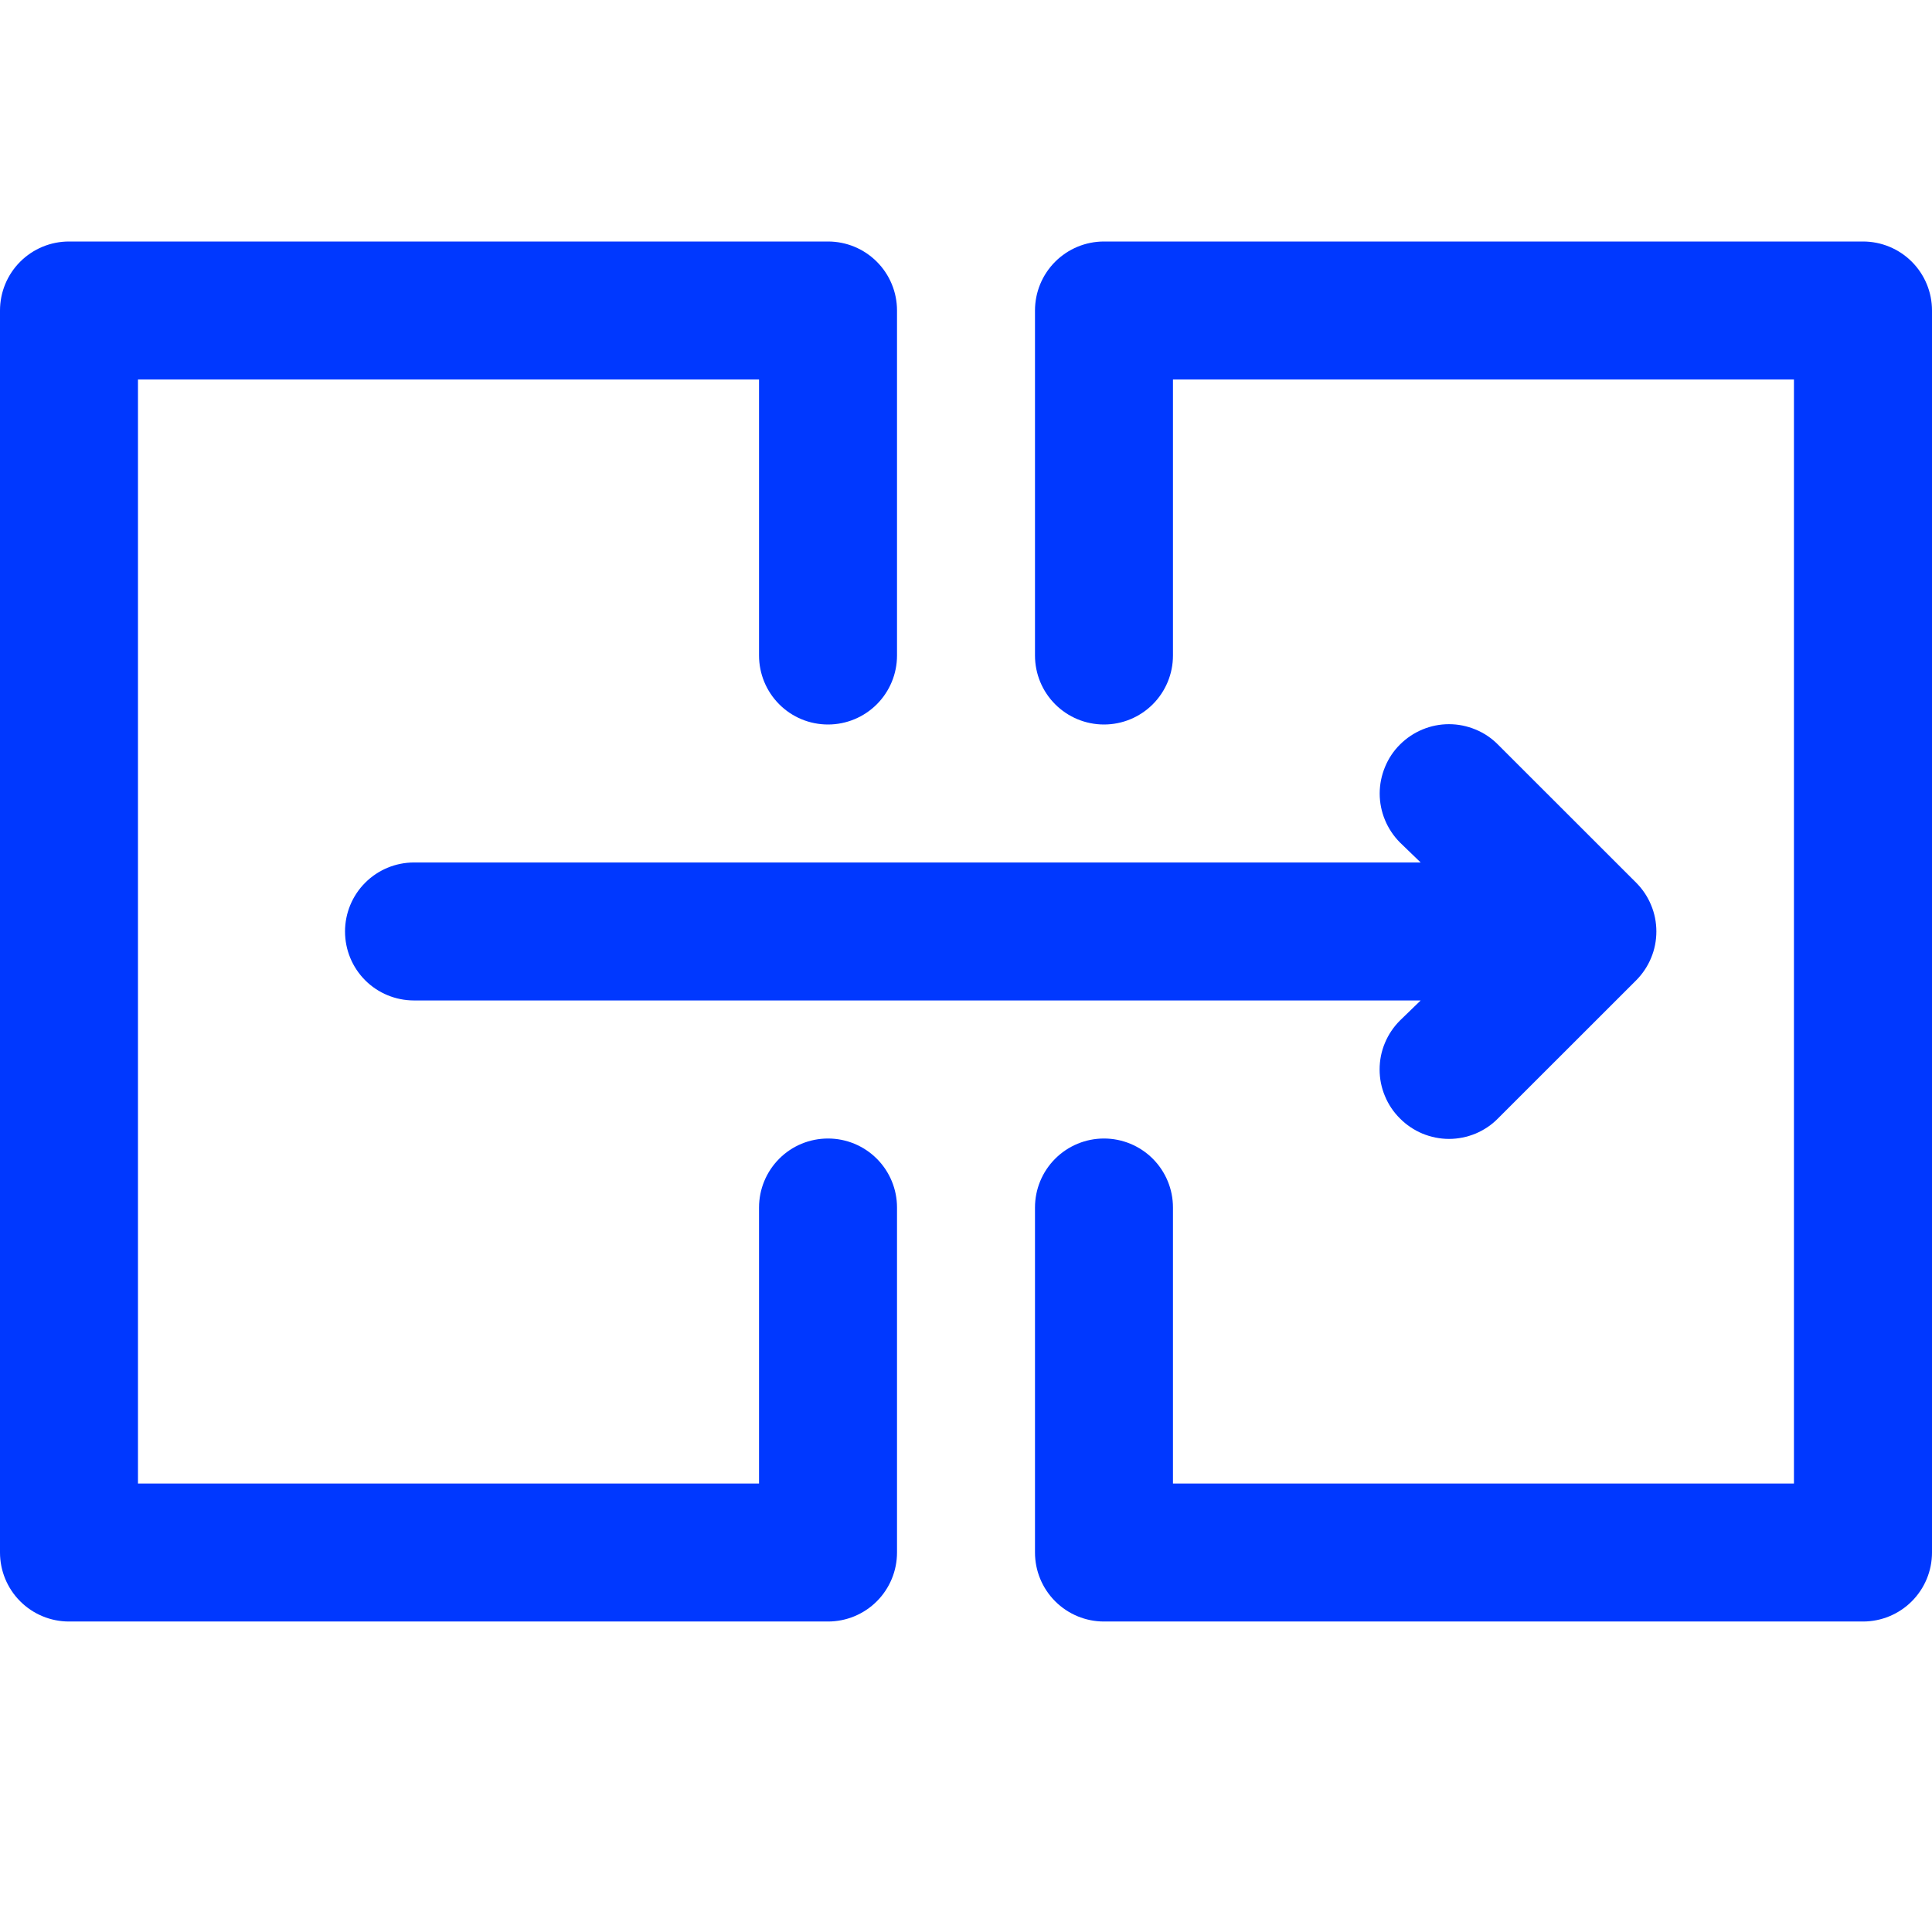
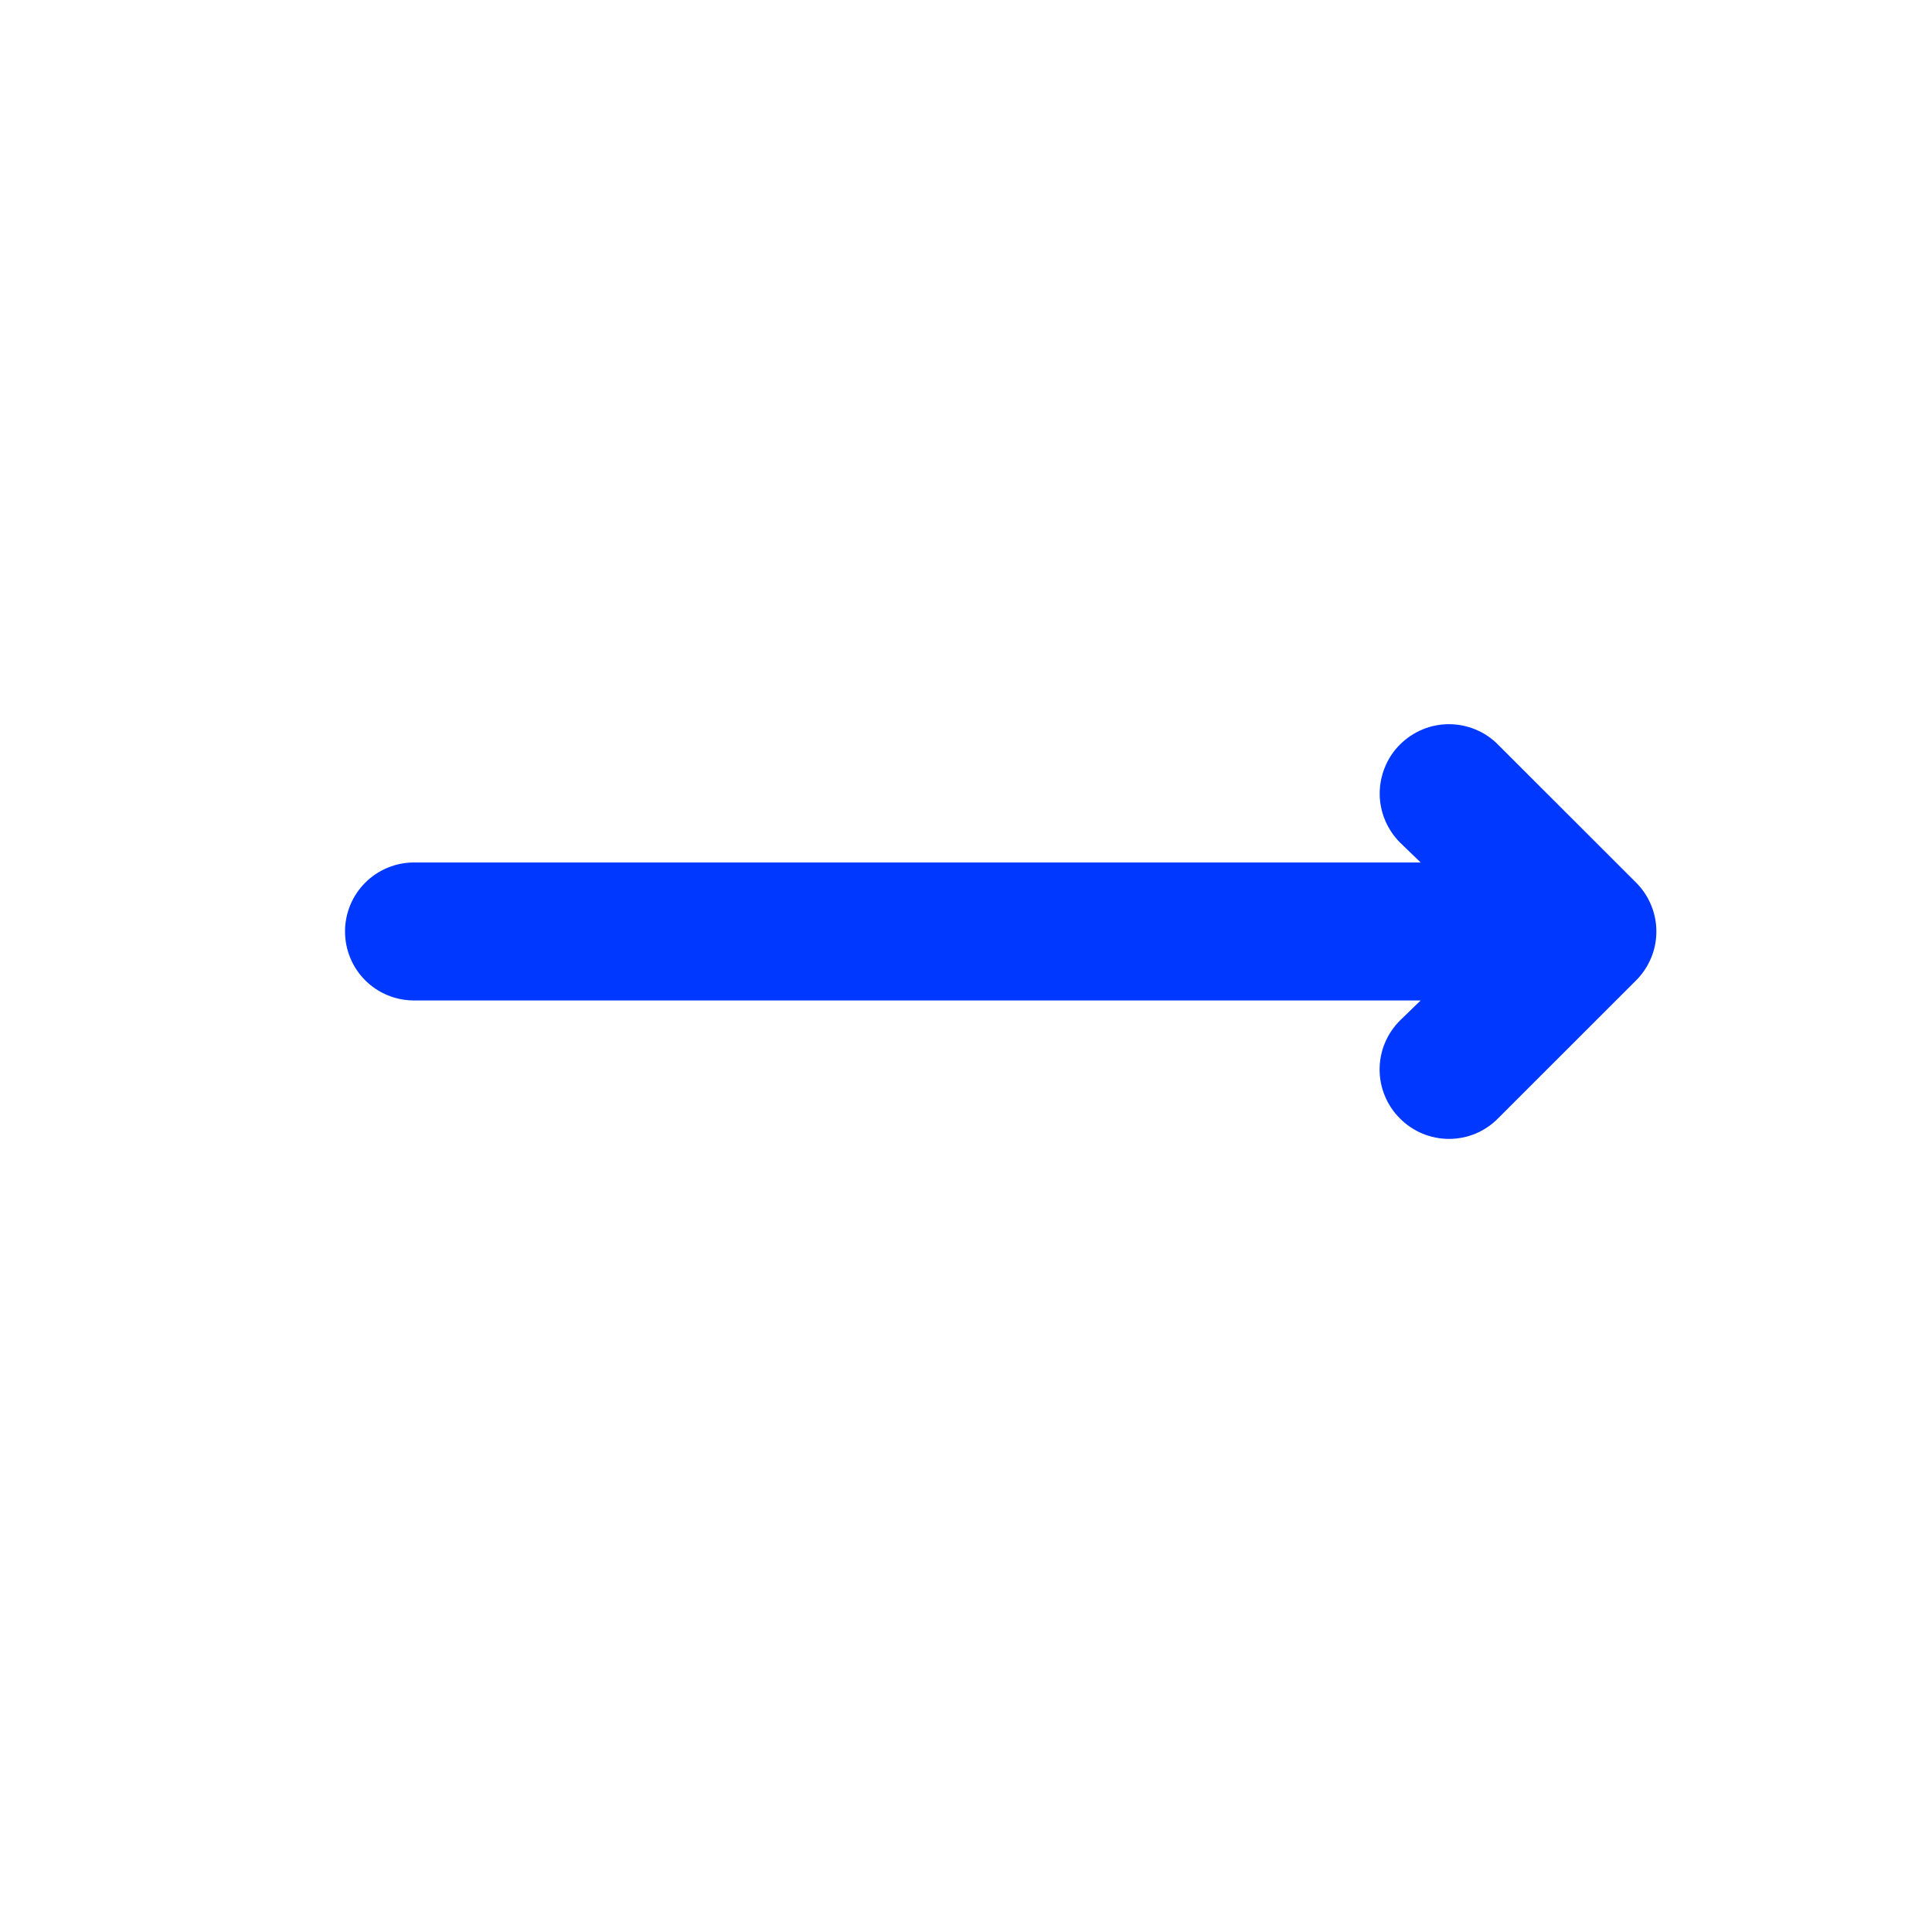
<svg xmlns="http://www.w3.org/2000/svg" width="24" height="24" viewBox="0 0 24 24" fill="none">
-   <path d="M10.286 14.143C10.058 14.143 9.84 14.233 9.68 14.394C9.519 14.555 9.429 14.773 9.429 15V18.429H1.714V4.714H9.429V8.143C9.429 8.37 9.519 8.588 9.68 8.749C9.84 8.91 10.058 9 10.286 9C10.513 9 10.731 8.91 10.892 8.749C11.053 8.588 11.143 8.37 11.143 8.143V3.857C11.143 3.63 11.053 3.412 10.892 3.251C10.731 3.09 10.513 3 10.286 3H0.857C0.63 3 0.412 3.09 0.251 3.251C0.09 3.412 0 3.63 0 3.857V19.286C0 19.513 0.09 19.731 0.251 19.892C0.412 20.053 0.63 20.143 0.857 20.143H10.286C10.513 20.143 10.731 20.053 10.892 19.892C11.053 19.731 11.143 19.513 11.143 19.286V15C11.143 14.773 11.053 14.555 10.892 14.394C10.731 14.233 10.513 14.143 10.286 14.143Z" fill="#0038FF" />
-   <path d="M23.143 3H13.714C13.487 3 13.269 3.09 13.108 3.251C12.947 3.412 12.857 3.63 12.857 3.857V8.143C12.857 8.37 12.947 8.588 13.108 8.749C13.269 8.91 13.487 9 13.714 9C13.941 9 14.159 8.91 14.32 8.749C14.481 8.588 14.571 8.37 14.571 8.143V4.714H22.285V18.429H14.571V15C14.571 14.773 14.481 14.555 14.32 14.394C14.159 14.233 13.941 14.143 13.714 14.143C13.487 14.143 13.269 14.233 13.108 14.394C12.947 14.555 12.857 14.773 12.857 15V19.286C12.857 19.513 12.947 19.731 13.108 19.892C13.269 20.053 13.487 20.143 13.714 20.143H23.143C23.37 20.143 23.588 20.053 23.749 19.892C23.91 19.731 24 19.513 24 19.286V3.857C24 3.63 23.91 3.412 23.749 3.251C23.588 3.09 23.37 3 23.143 3Z" fill="#0038FF" />
  <path d="M4.286 11.571C4.286 11.799 4.376 12.017 4.537 12.178C4.697 12.338 4.915 12.428 5.143 12.428H17.648L17.391 12.677C17.311 12.757 17.247 12.852 17.204 12.956C17.16 13.06 17.138 13.172 17.138 13.286C17.138 13.399 17.16 13.511 17.204 13.615C17.247 13.72 17.311 13.815 17.391 13.894C17.471 13.975 17.566 14.038 17.67 14.082C17.775 14.125 17.887 14.148 18 14.148C18.113 14.148 18.225 14.125 18.33 14.082C18.434 14.038 18.529 13.975 18.608 13.894L20.323 12.18C20.403 12.1 20.467 12.005 20.51 11.901C20.554 11.797 20.576 11.684 20.576 11.571C20.576 11.458 20.554 11.346 20.51 11.242C20.467 11.137 20.403 11.043 20.323 10.963L18.608 9.249C18.529 9.169 18.434 9.105 18.329 9.062C18.225 9.019 18.113 8.996 18 8.996C17.772 8.996 17.553 9.087 17.391 9.249C17.311 9.328 17.248 9.423 17.205 9.528C17.162 9.632 17.139 9.744 17.139 9.857C17.139 10.085 17.23 10.304 17.391 10.466L17.648 10.714H5.143C4.915 10.714 4.697 10.805 4.537 10.965C4.376 11.126 4.286 11.344 4.286 11.571Z" fill="#0038FF" />
</svg>